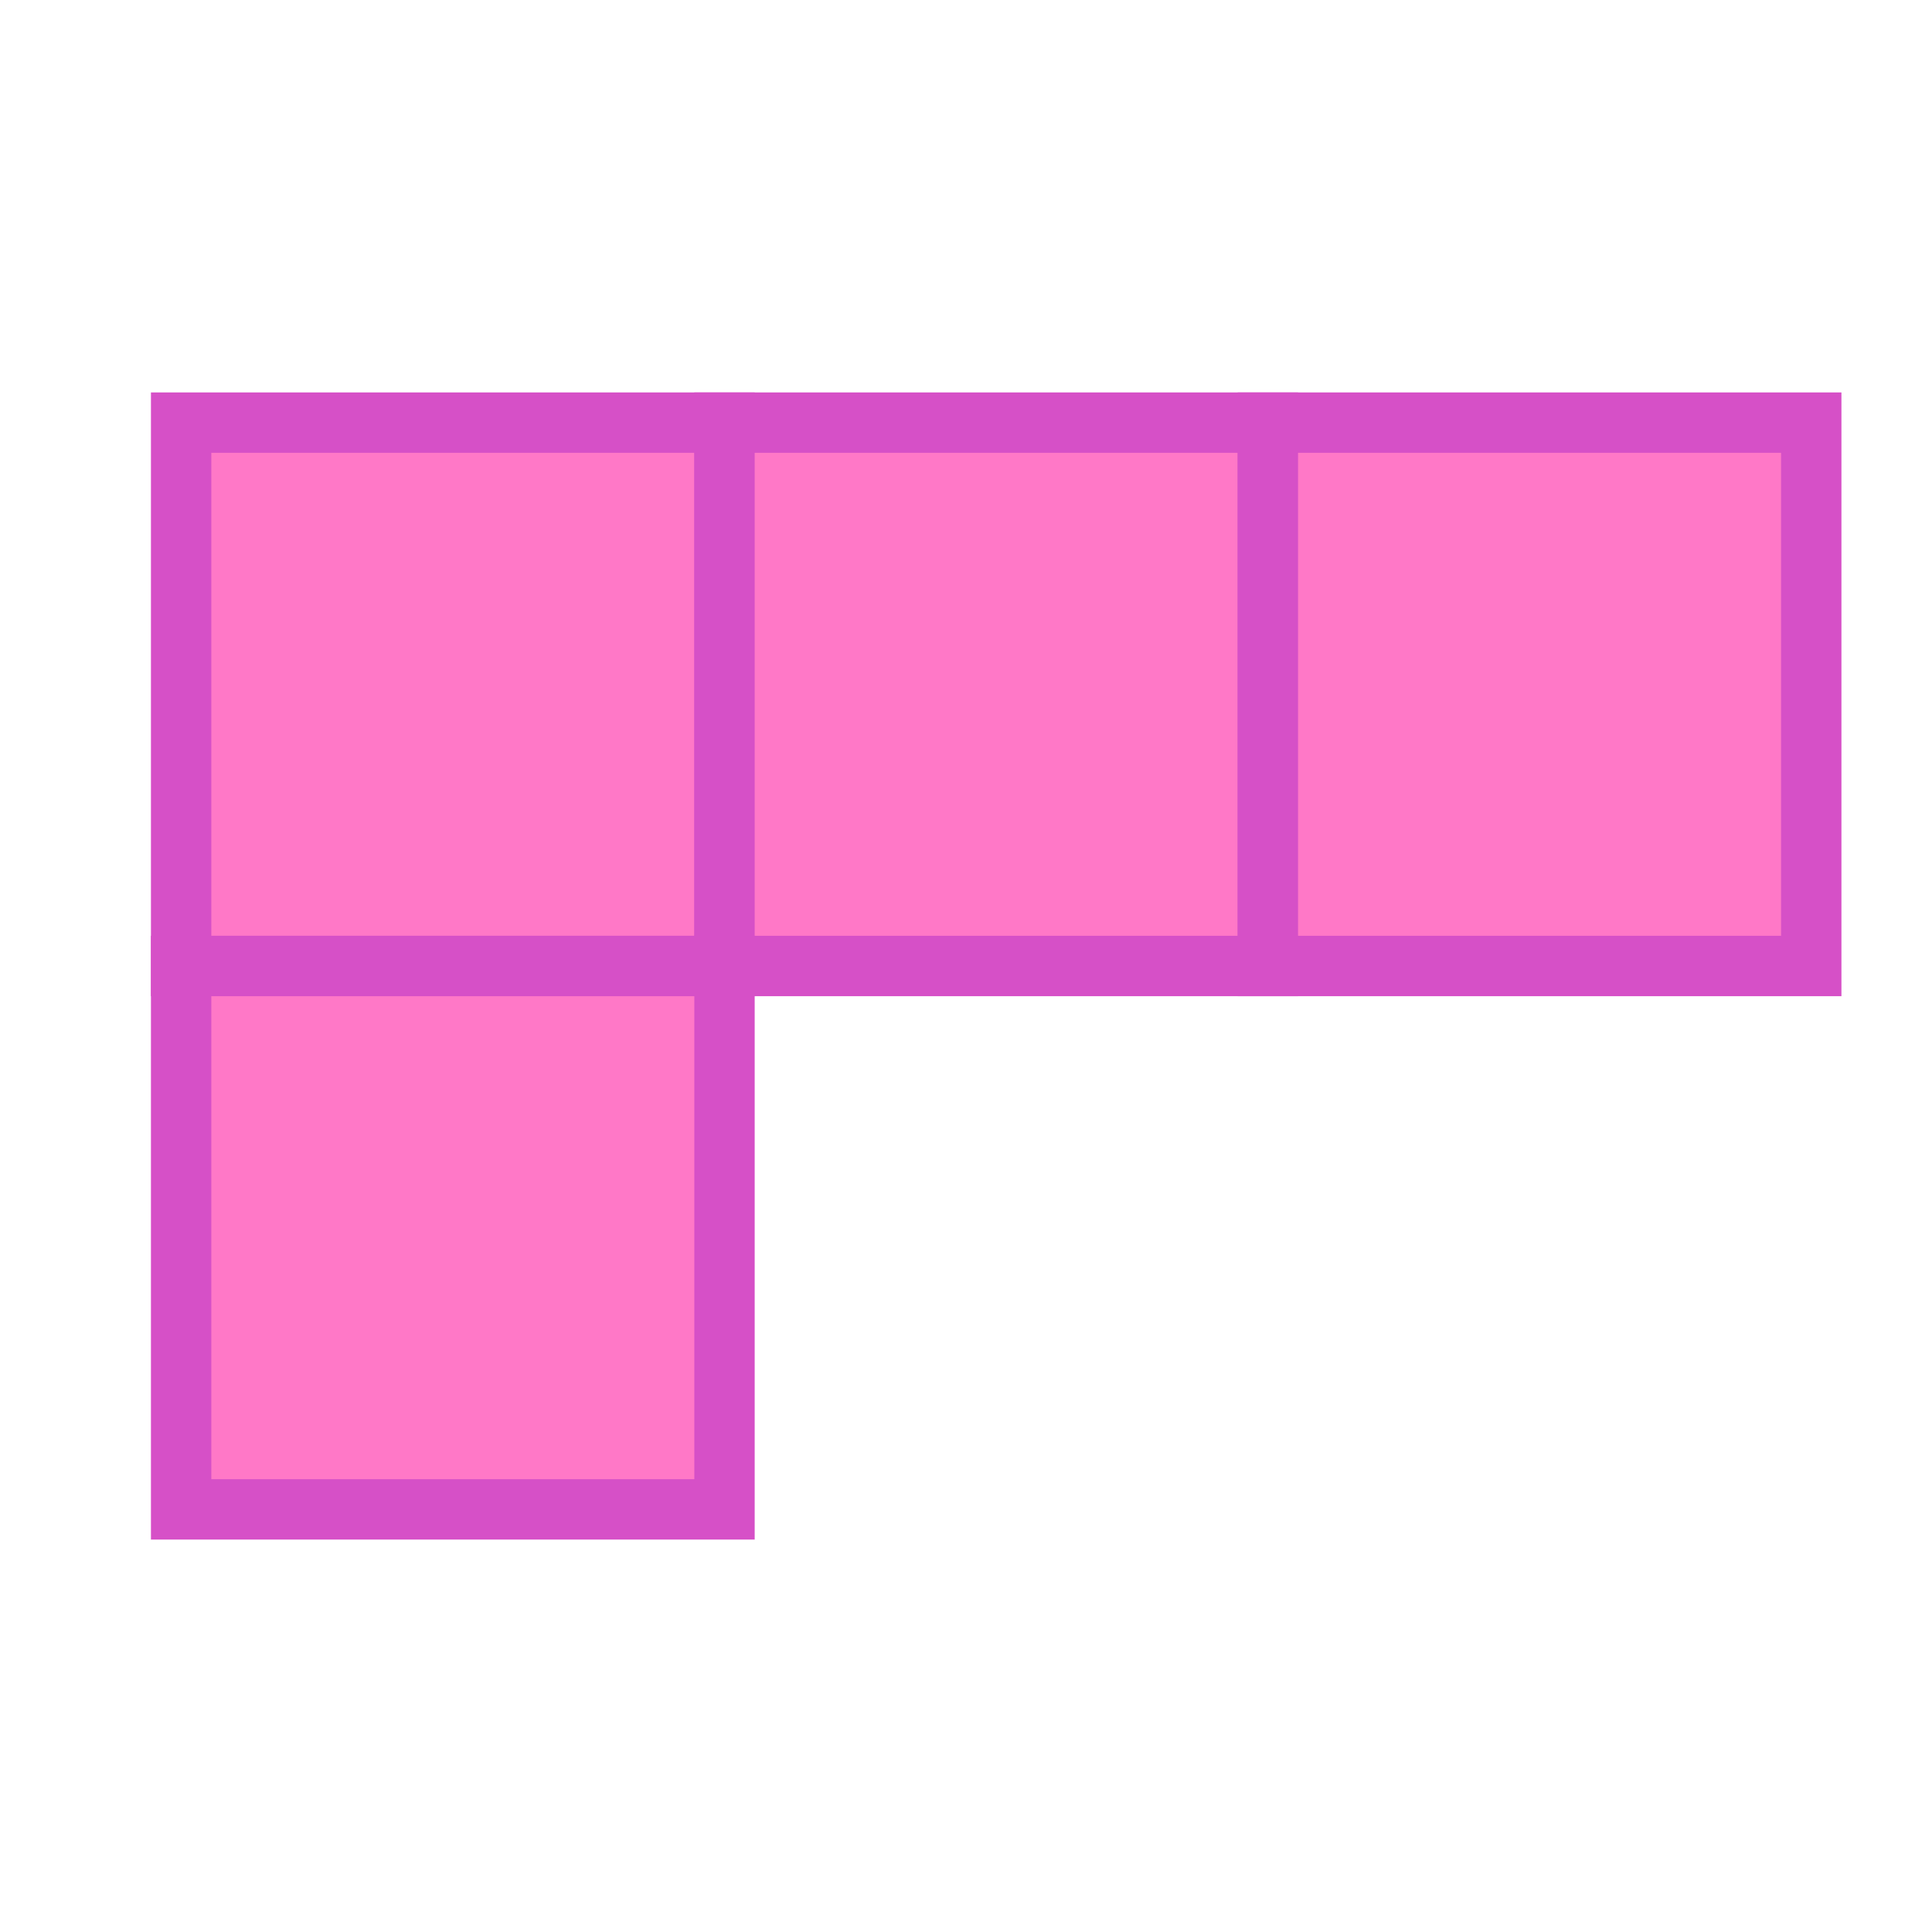
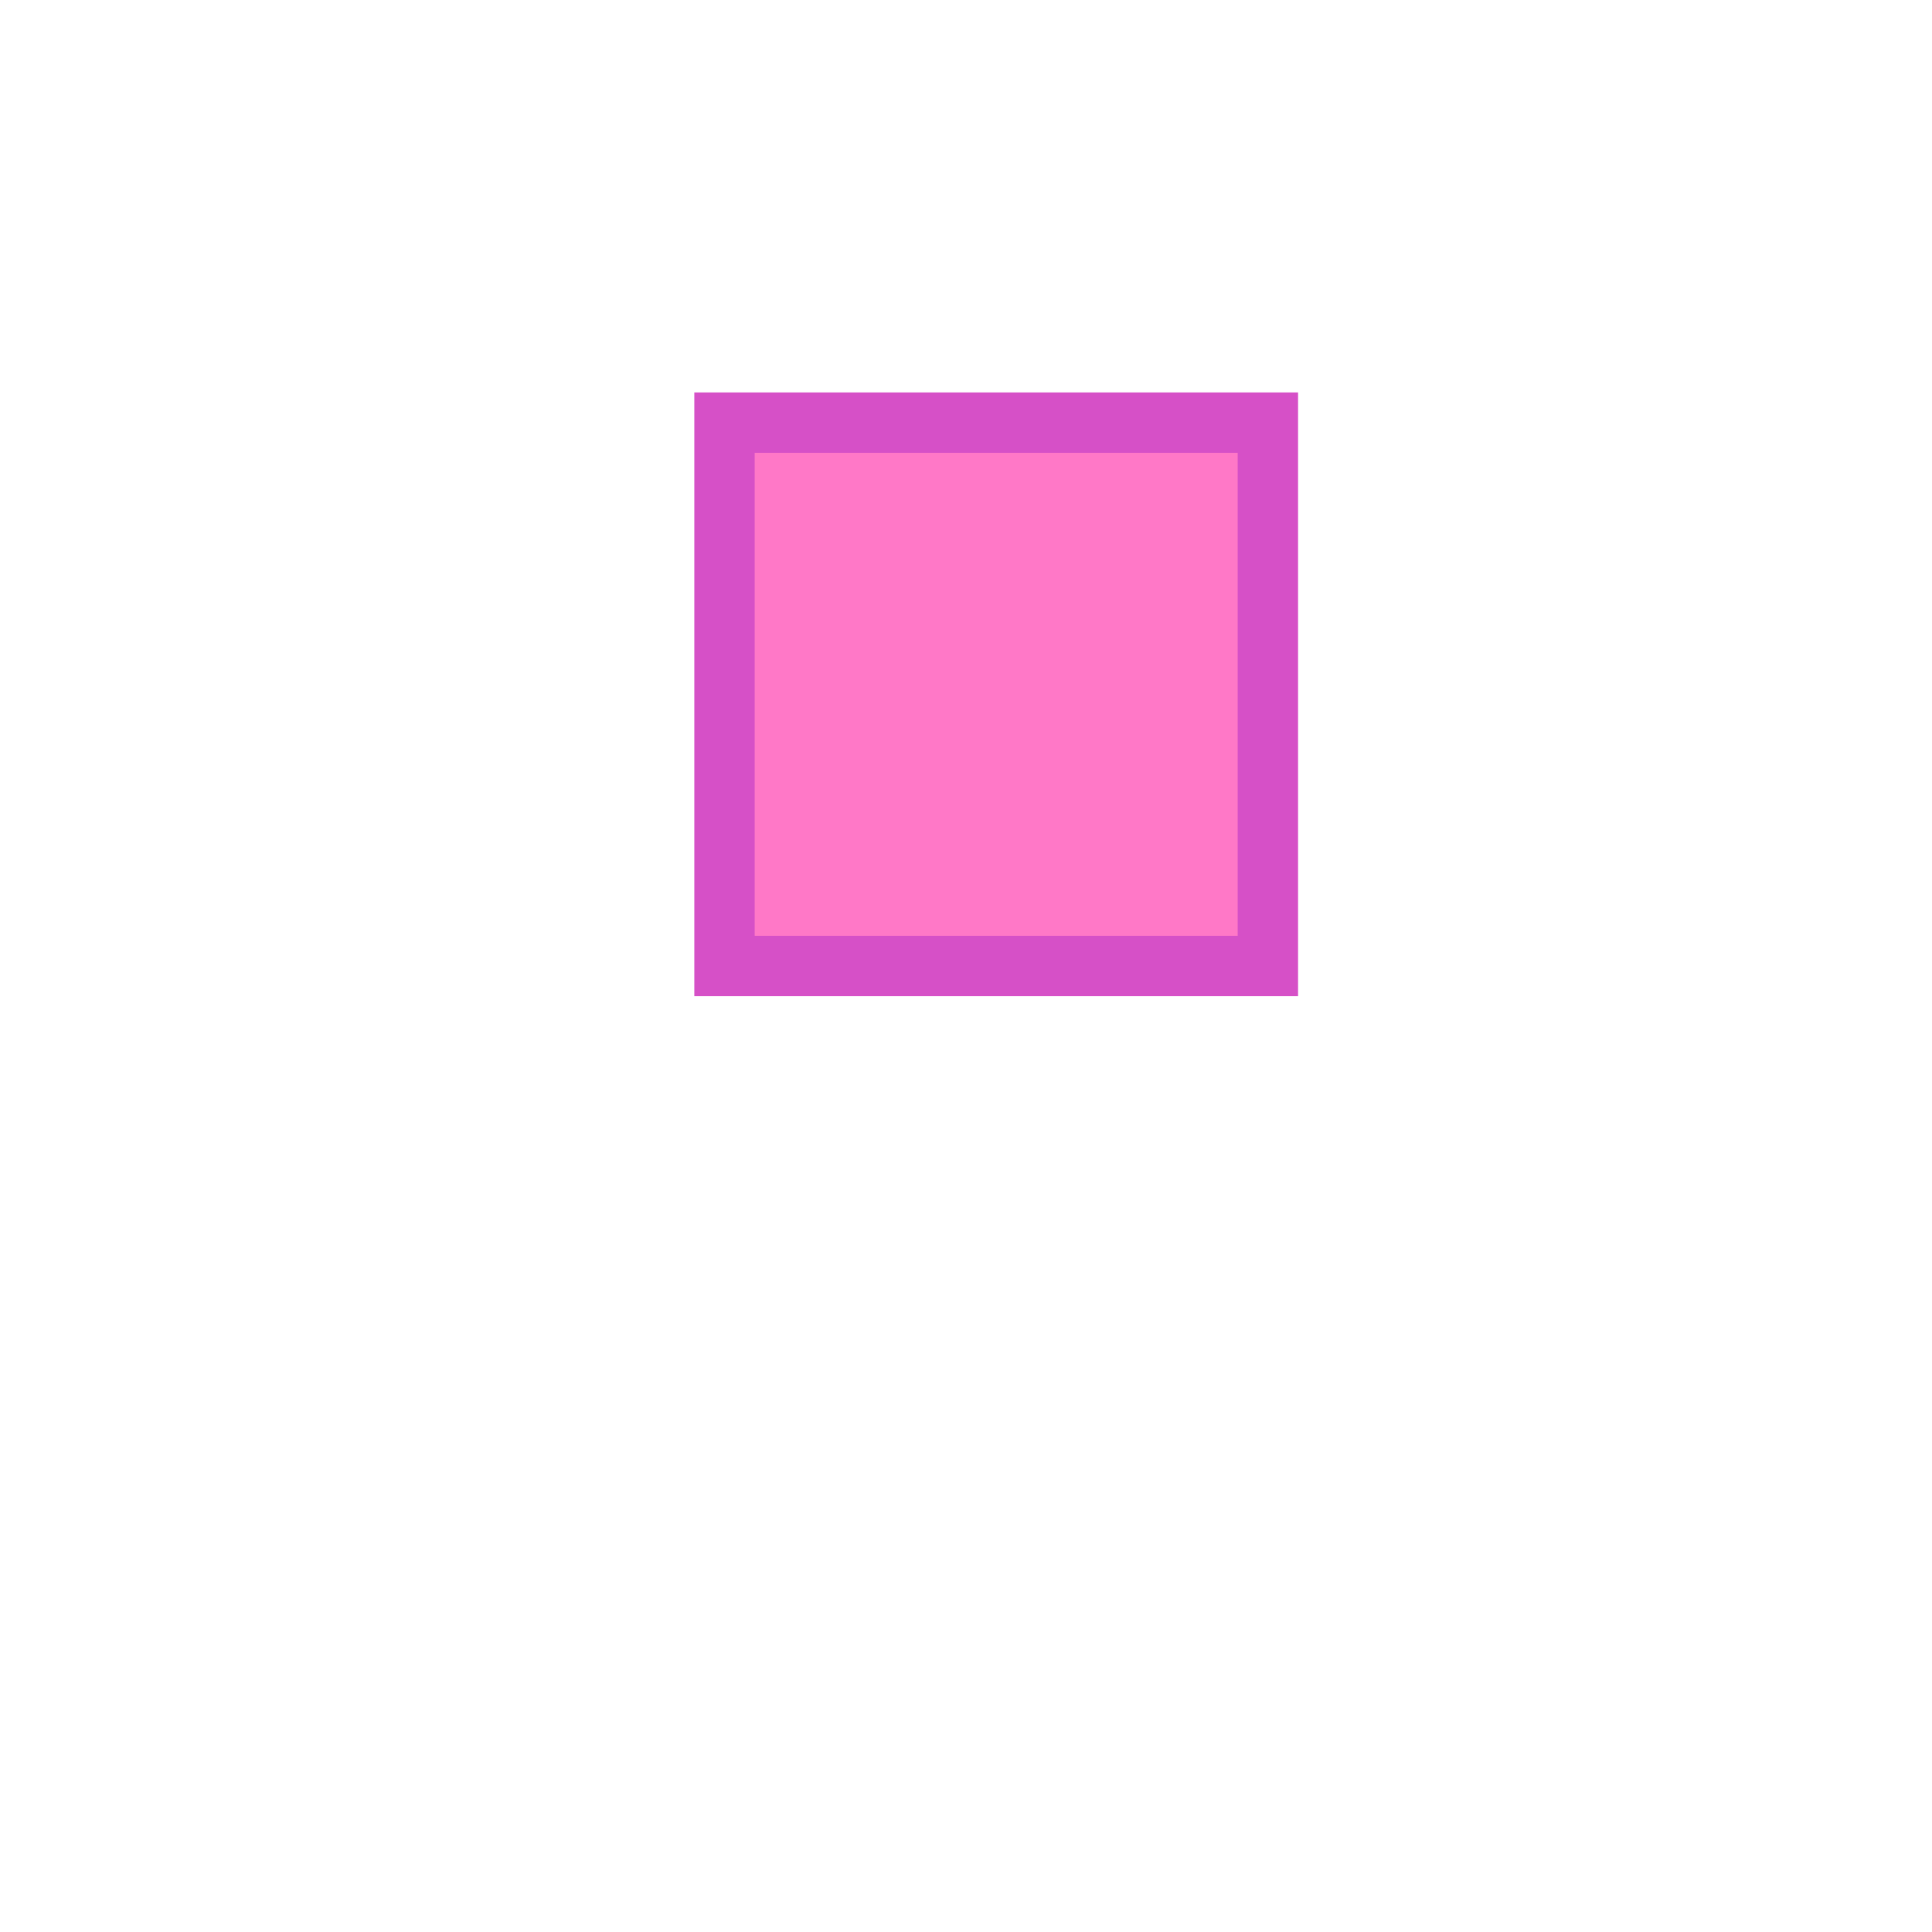
<svg xmlns="http://www.w3.org/2000/svg" width="64" height="64" viewBox="0 0 64 64">
  <g fill="none" fill-rule="evenodd" stroke-linecap="round">
-     <rect width="18" height="18" x="6" y="14" fill="#FF78C7" stroke="#D650C7" stroke-width="2" />
    <rect width="18" height="18" x="24" y="14" fill="#FF78C7" stroke="#D650C7" stroke-width="2" />
-     <rect width="18" height="18" x="42" y="14" fill="#FF78C7" stroke="#D650C7" stroke-width="2" />
-     <rect width="18" height="18" x="6" y="32" fill="#FF78C7" stroke="#D650C7" stroke-width="2" />
  </g>
</svg>